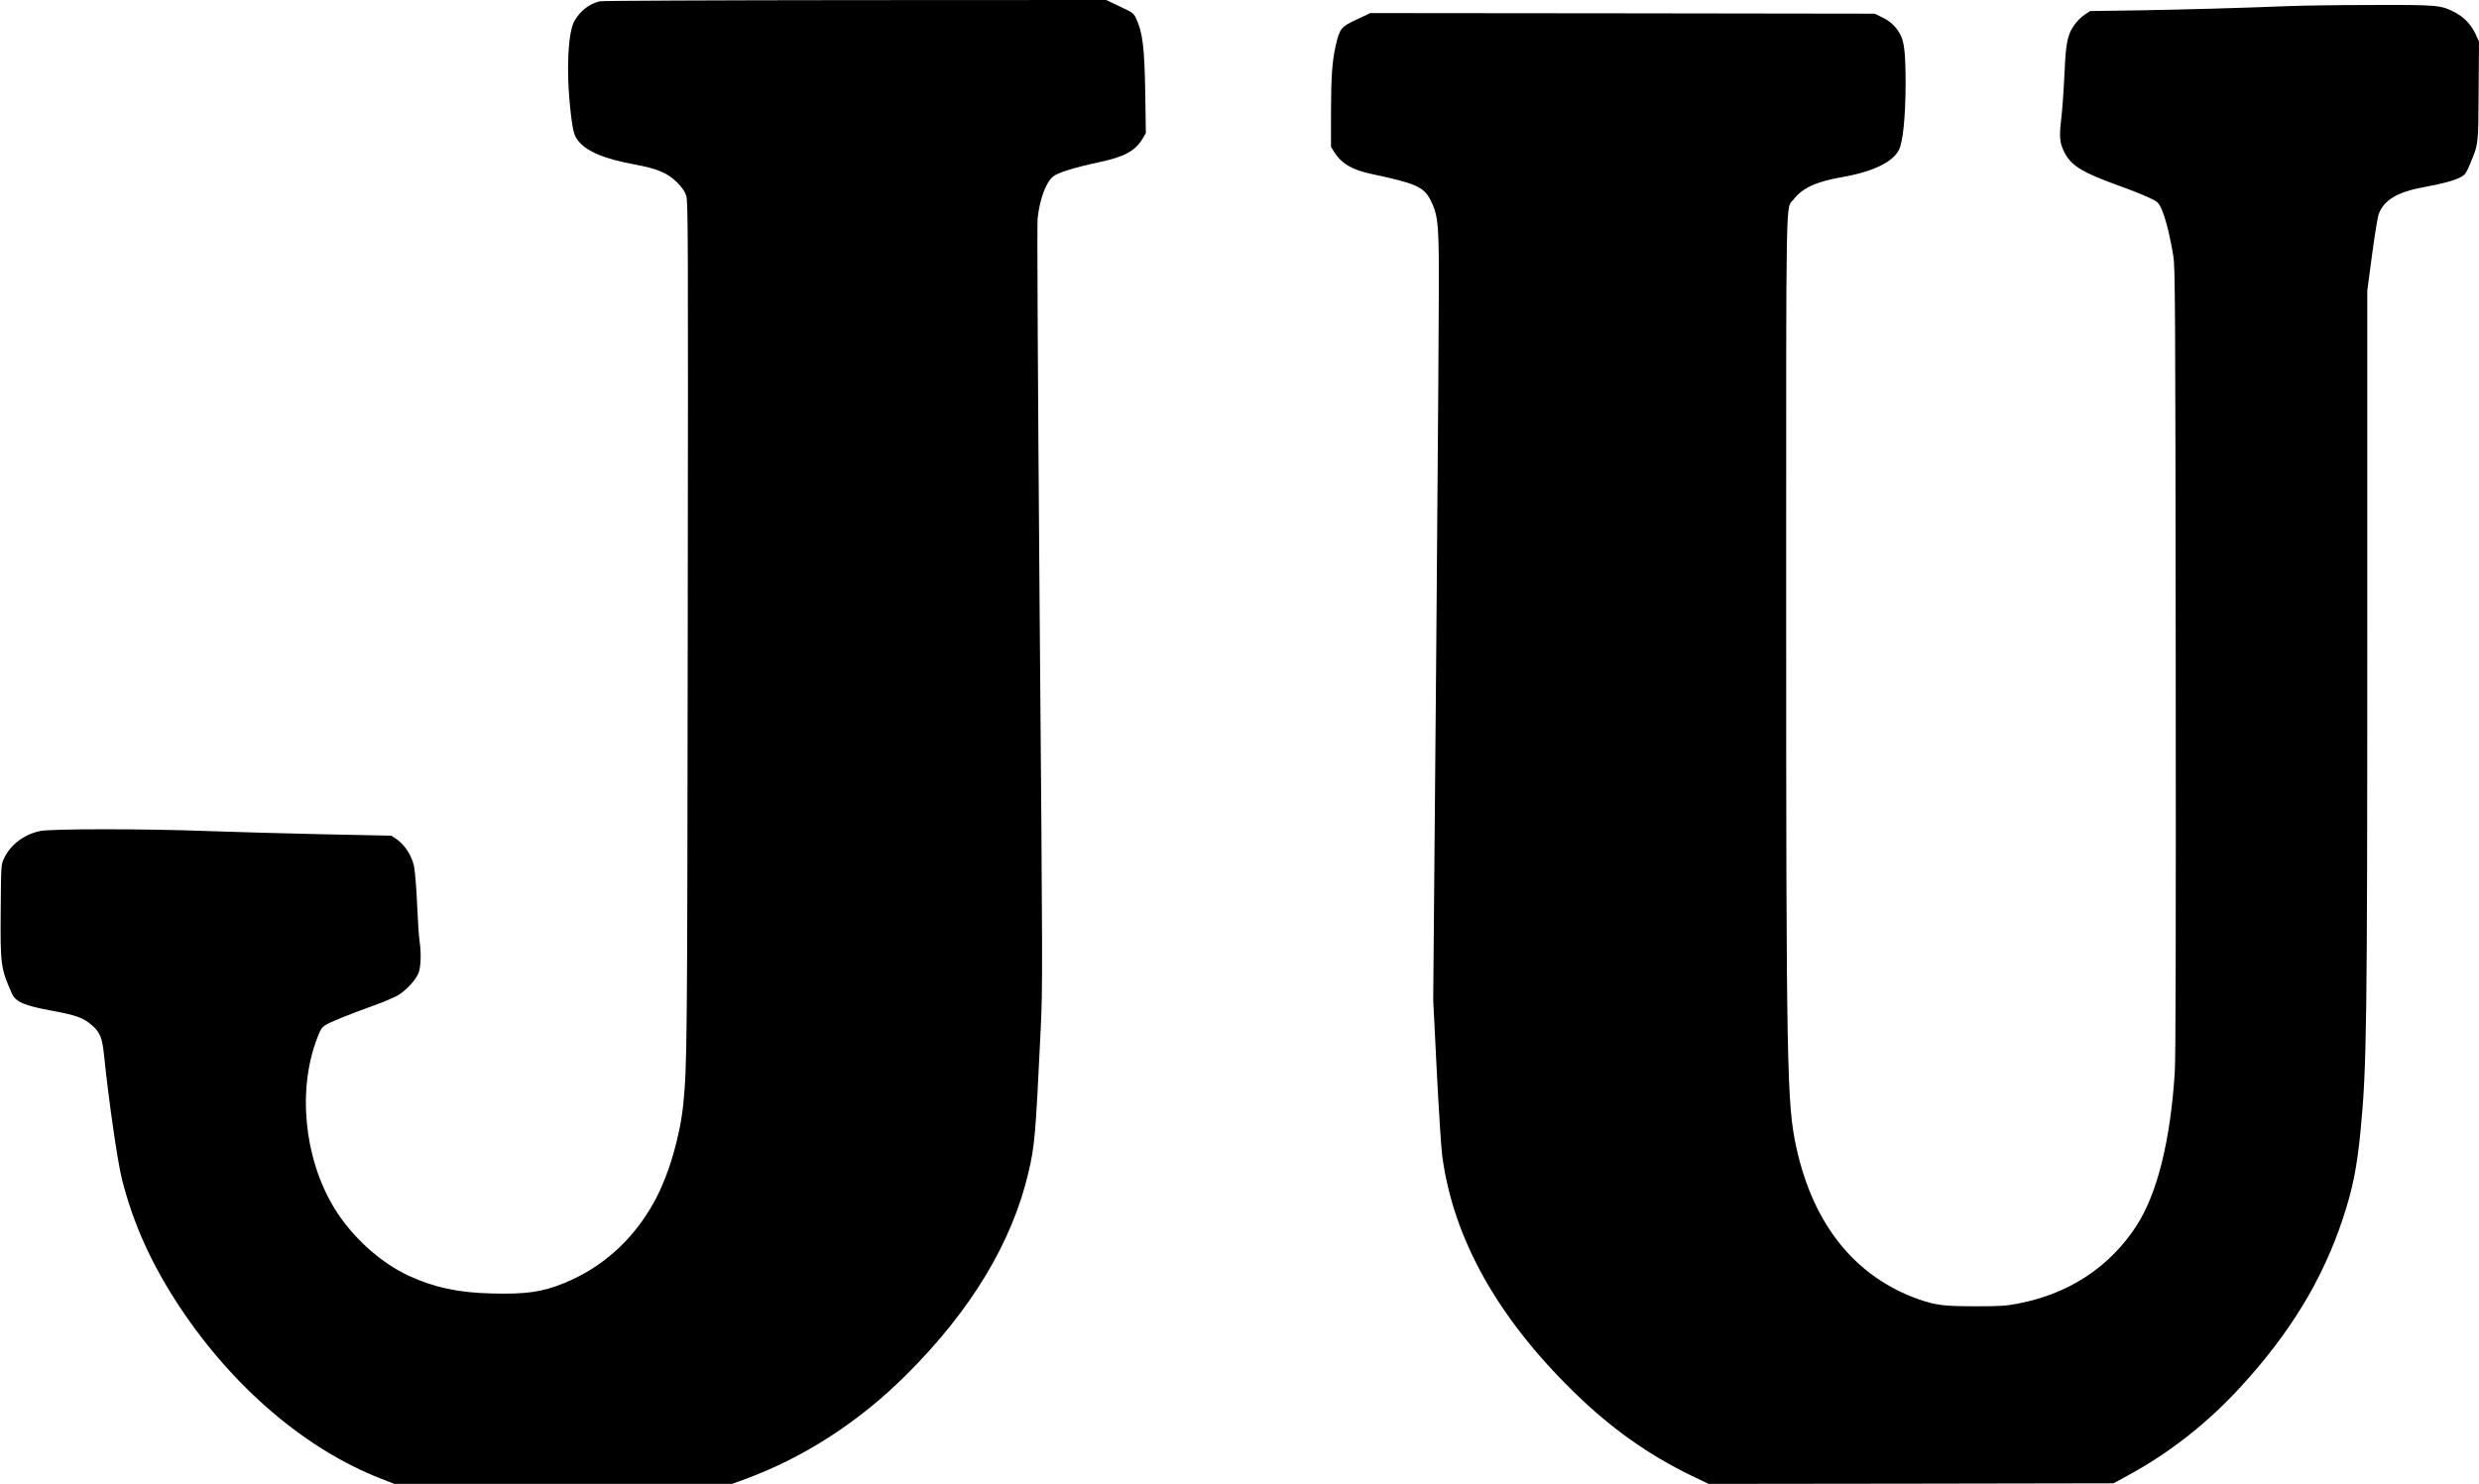
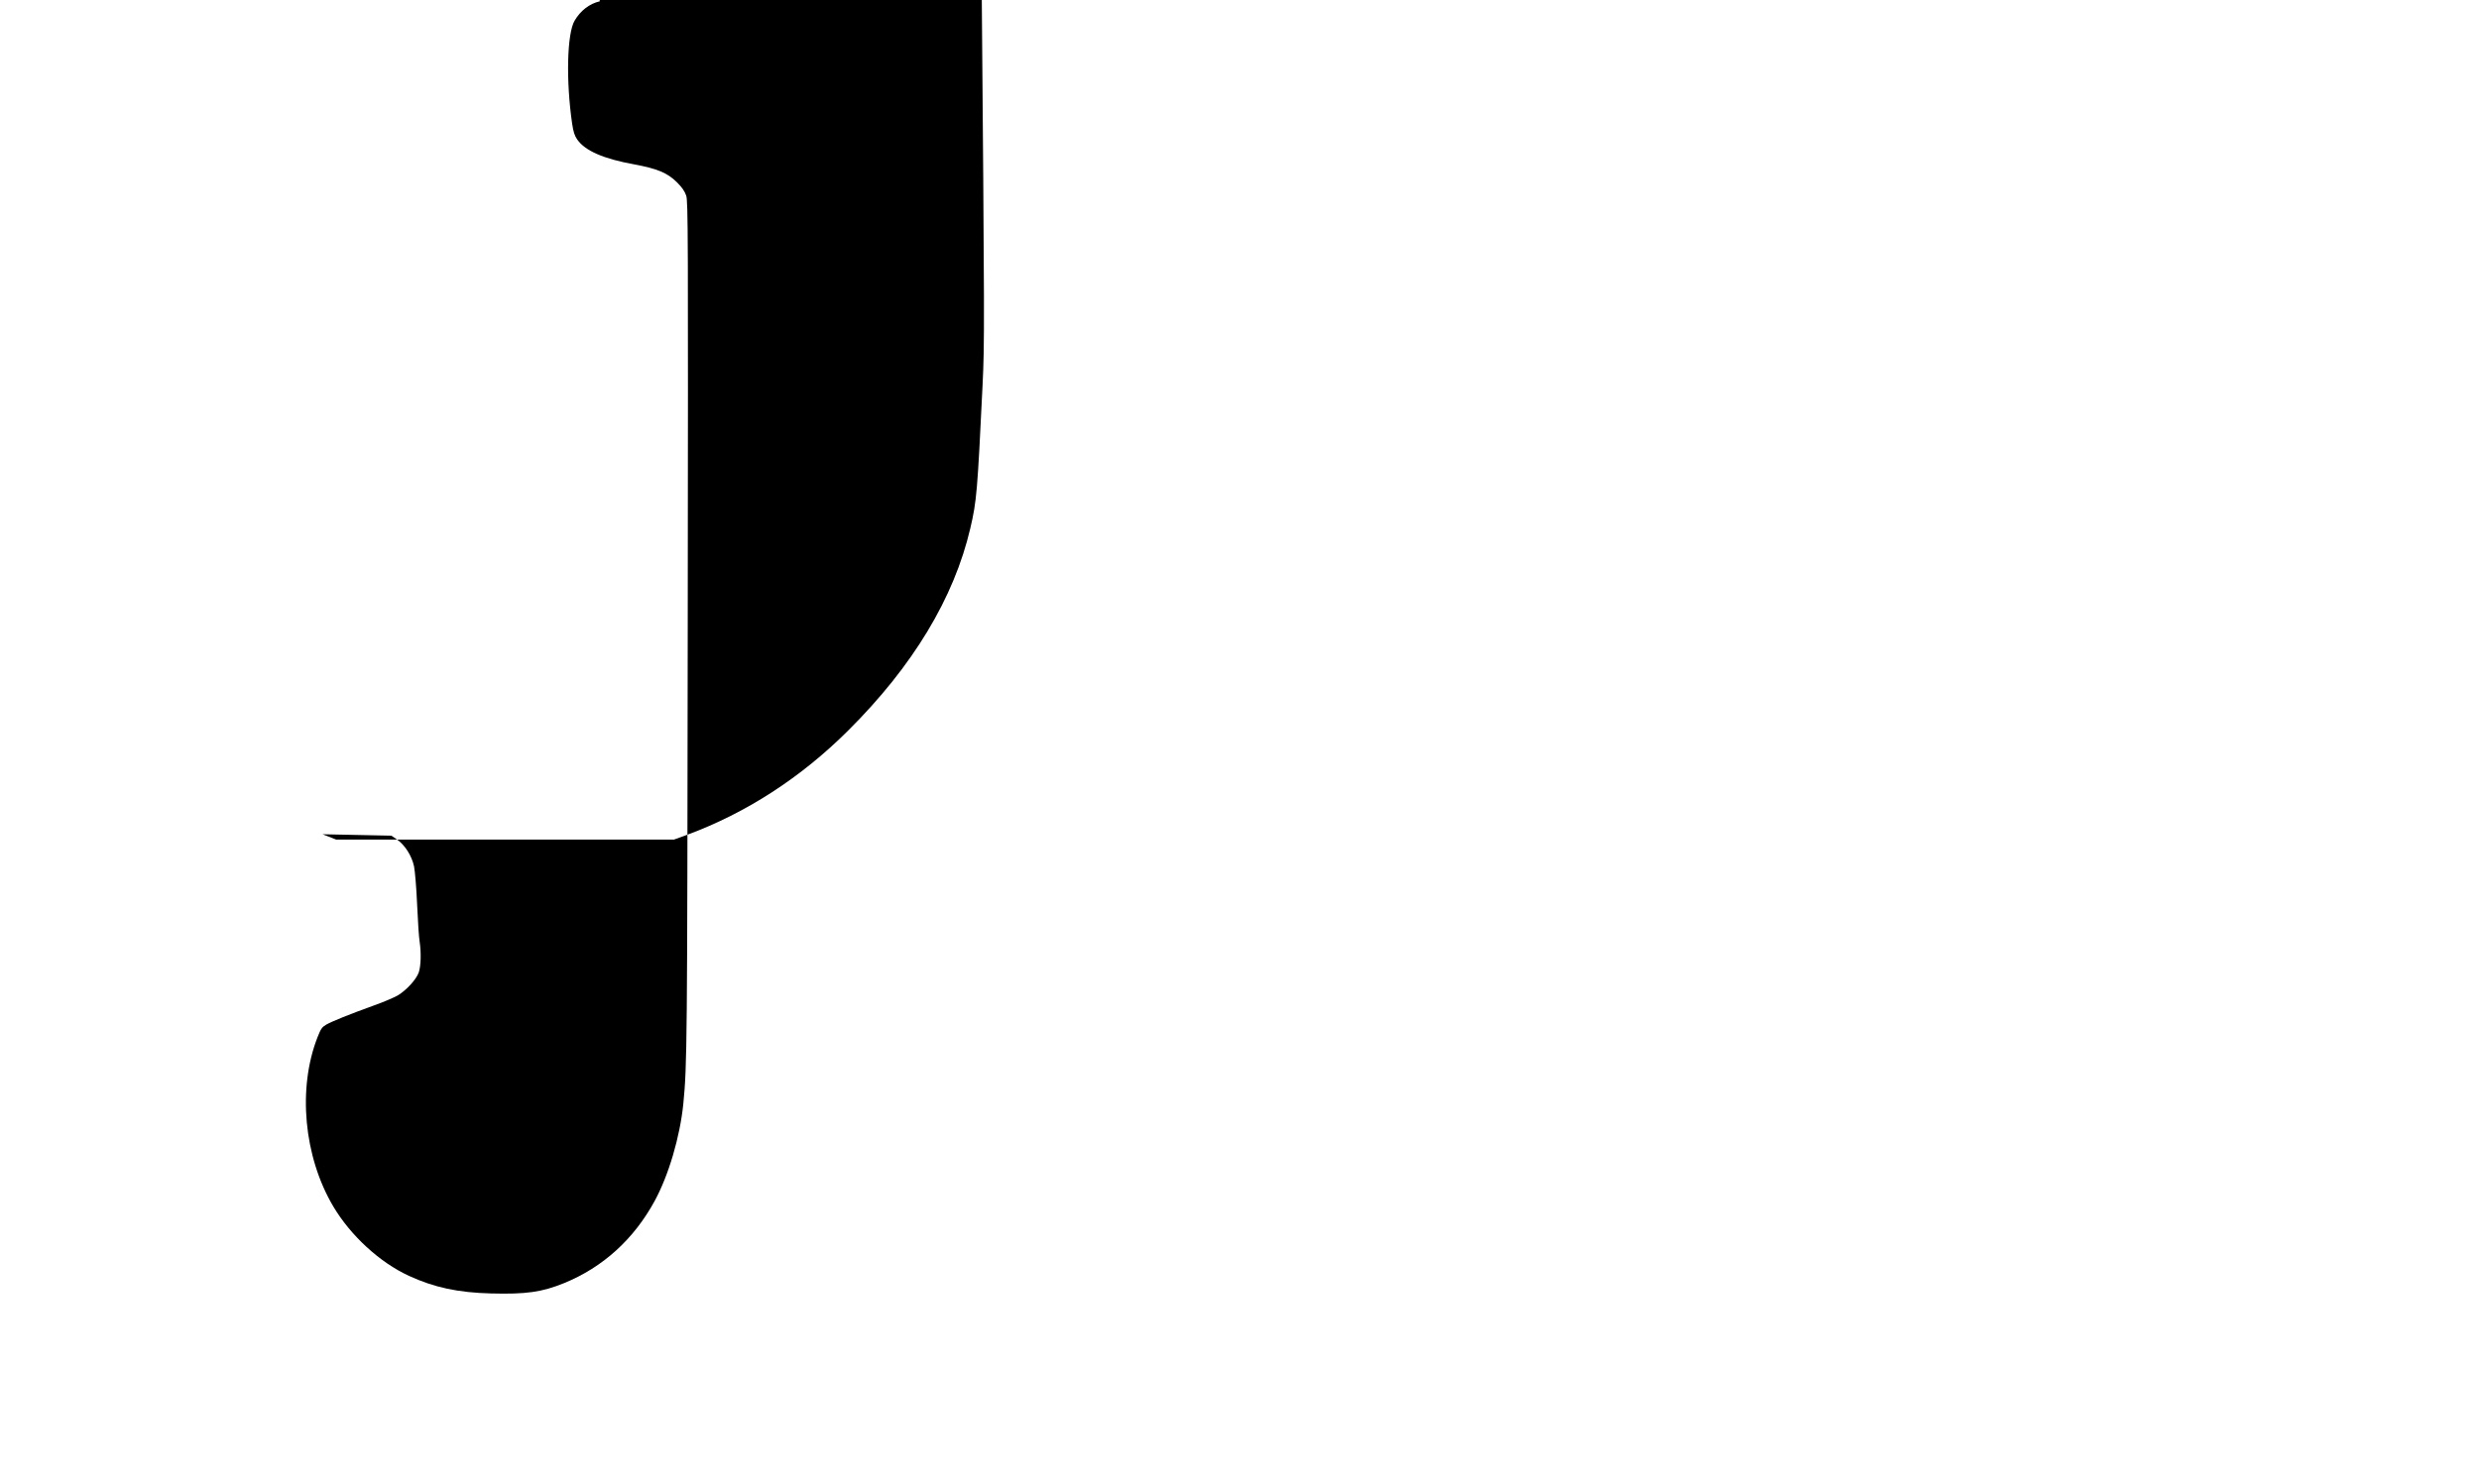
<svg xmlns="http://www.w3.org/2000/svg" version="1.0" width="2086pt" height="1249pt" viewBox="0 0 2086 1249" preserveAspectRatio="xMidYMid meet">
  <g transform="translate(0,1249) scale(0.1,-0.1)" fill="#000000" stroke="none">
-     <path d="M5047 12479 c-87 -20 -162 -78 -212 -163 -64 -109 -73 -506 -21 -865 11 -73 21 -103 43 -135 66 -95 221 -163 482 -210 193 -36 277 -71 357 -150 44 -44 65 -75 78 -112 16 -48 17 -282 13 -3620 -4 -3546 -5 -3695 -37 -4024 -28 -278 -123 -602 -242 -820 -175 -321 -435 -557 -761 -690 -187 -76 -320 -95 -616 -87 -276 7 -477 50 -690 148 -247 114 -491 339 -637 585 -248 419 -301 993 -132 1424 28 71 37 84 72 105 49 28 195 87 400 161 82 29 173 68 204 86 74 45 156 135 176 194 18 53 21 167 7 259 -6 33 -15 173 -21 310 -6 141 -18 282 -26 323 -19 89 -77 180 -145 227 l-46 31 -579 12 c-318 7 -754 19 -969 27 -528 20 -1316 20 -1408 0 -135 -28 -251 -117 -303 -230 -25 -53 -25 -54 -28 -437 -4 -460 1 -492 94 -700 31 -71 103 -102 330 -144 212 -39 271 -60 345 -125 68 -60 86 -105 101 -257 40 -382 112 -886 150 -1037 95 -377 251 -721 489 -1080 447 -673 1056 -1193 1688 -1440 l115 -45 1421 0 1421 0 113 41 c495 183 956 481 1353 877 545 542 891 1116 1028 1703 53 226 60 307 103 1204 17 360 17 454 -9 3555 -15 1919 -22 3219 -17 3269 17 162 69 304 130 355 38 32 178 76 385 120 220 47 307 95 371 203 l25 43 -5 333 c-6 388 -22 517 -79 636 -19 40 -29 47 -136 97 l-114 54 -2112 -1 c-1189 -1 -2127 -5 -2149 -10z" />
-     <path d="M19265 12439 c-394 -16 -864 -29 -1263 -36 l-414 -6 -44 -29 c-46 -31 -90 -82 -118 -135 -33 -66 -45 -145 -55 -380 -6 -131 -18 -297 -27 -370 -18 -150 -12 -202 33 -286 57 -103 150 -160 431 -262 101 -36 221 -83 267 -105 71 -32 87 -44 103 -77 39 -76 76 -218 110 -418 15 -92 17 -375 20 -3395 2 -2349 0 -3347 -8 -3475 -36 -573 -147 -1022 -322 -1292 -225 -347 -569 -574 -996 -655 -101 -20 -151 -23 -357 -23 -265 0 -336 9 -475 57 -536 188 -891 626 -1034 1278 -80 365 -86 658 -86 4621 0 3552 -5 3271 63 3361 73 96 192 150 412 188 255 45 422 125 474 229 34 65 55 281 56 551 0 251 -10 352 -42 414 -33 66 -83 115 -151 148 l-67 33 -2122 3 -2122 2 -115 -54 c-132 -62 -142 -74 -176 -218 -30 -130 -40 -268 -40 -572 l0 -282 28 -45 c63 -98 152 -150 321 -185 366 -78 431 -107 488 -217 56 -110 66 -179 70 -482 3 -154 -7 -1624 -21 -3266 l-26 -2985 30 -600 c17 -329 37 -651 46 -714 93 -693 463 -1357 1107 -1986 312 -305 625 -528 993 -706 l141 -68 1704 2 1704 3 135 74 c340 186 656 434 931 734 419 455 695 909 864 1422 82 247 119 431 149 745 51 522 56 888 56 4139 l0 2925 40 300 c22 166 47 320 56 343 43 119 159 188 380 228 156 28 260 56 316 87 29 17 42 34 66 92 79 189 76 165 79 630 l3 418 -31 66 c-39 81 -99 141 -179 182 -113 57 -144 60 -695 58 -275 0 -585 -5 -690 -9z" />
+     <path d="M5047 12479 c-87 -20 -162 -78 -212 -163 -64 -109 -73 -506 -21 -865 11 -73 21 -103 43 -135 66 -95 221 -163 482 -210 193 -36 277 -71 357 -150 44 -44 65 -75 78 -112 16 -48 17 -282 13 -3620 -4 -3546 -5 -3695 -37 -4024 -28 -278 -123 -602 -242 -820 -175 -321 -435 -557 -761 -690 -187 -76 -320 -95 -616 -87 -276 7 -477 50 -690 148 -247 114 -491 339 -637 585 -248 419 -301 993 -132 1424 28 71 37 84 72 105 49 28 195 87 400 161 82 29 173 68 204 86 74 45 156 135 176 194 18 53 21 167 7 259 -6 33 -15 173 -21 310 -6 141 -18 282 -26 323 -19 89 -77 180 -145 227 l-46 31 -579 12 l115 -45 1421 0 1421 0 113 41 c495 183 956 481 1353 877 545 542 891 1116 1028 1703 53 226 60 307 103 1204 17 360 17 454 -9 3555 -15 1919 -22 3219 -17 3269 17 162 69 304 130 355 38 32 178 76 385 120 220 47 307 95 371 203 l25 43 -5 333 c-6 388 -22 517 -79 636 -19 40 -29 47 -136 97 l-114 54 -2112 -1 c-1189 -1 -2127 -5 -2149 -10z" />
  </g>
</svg>